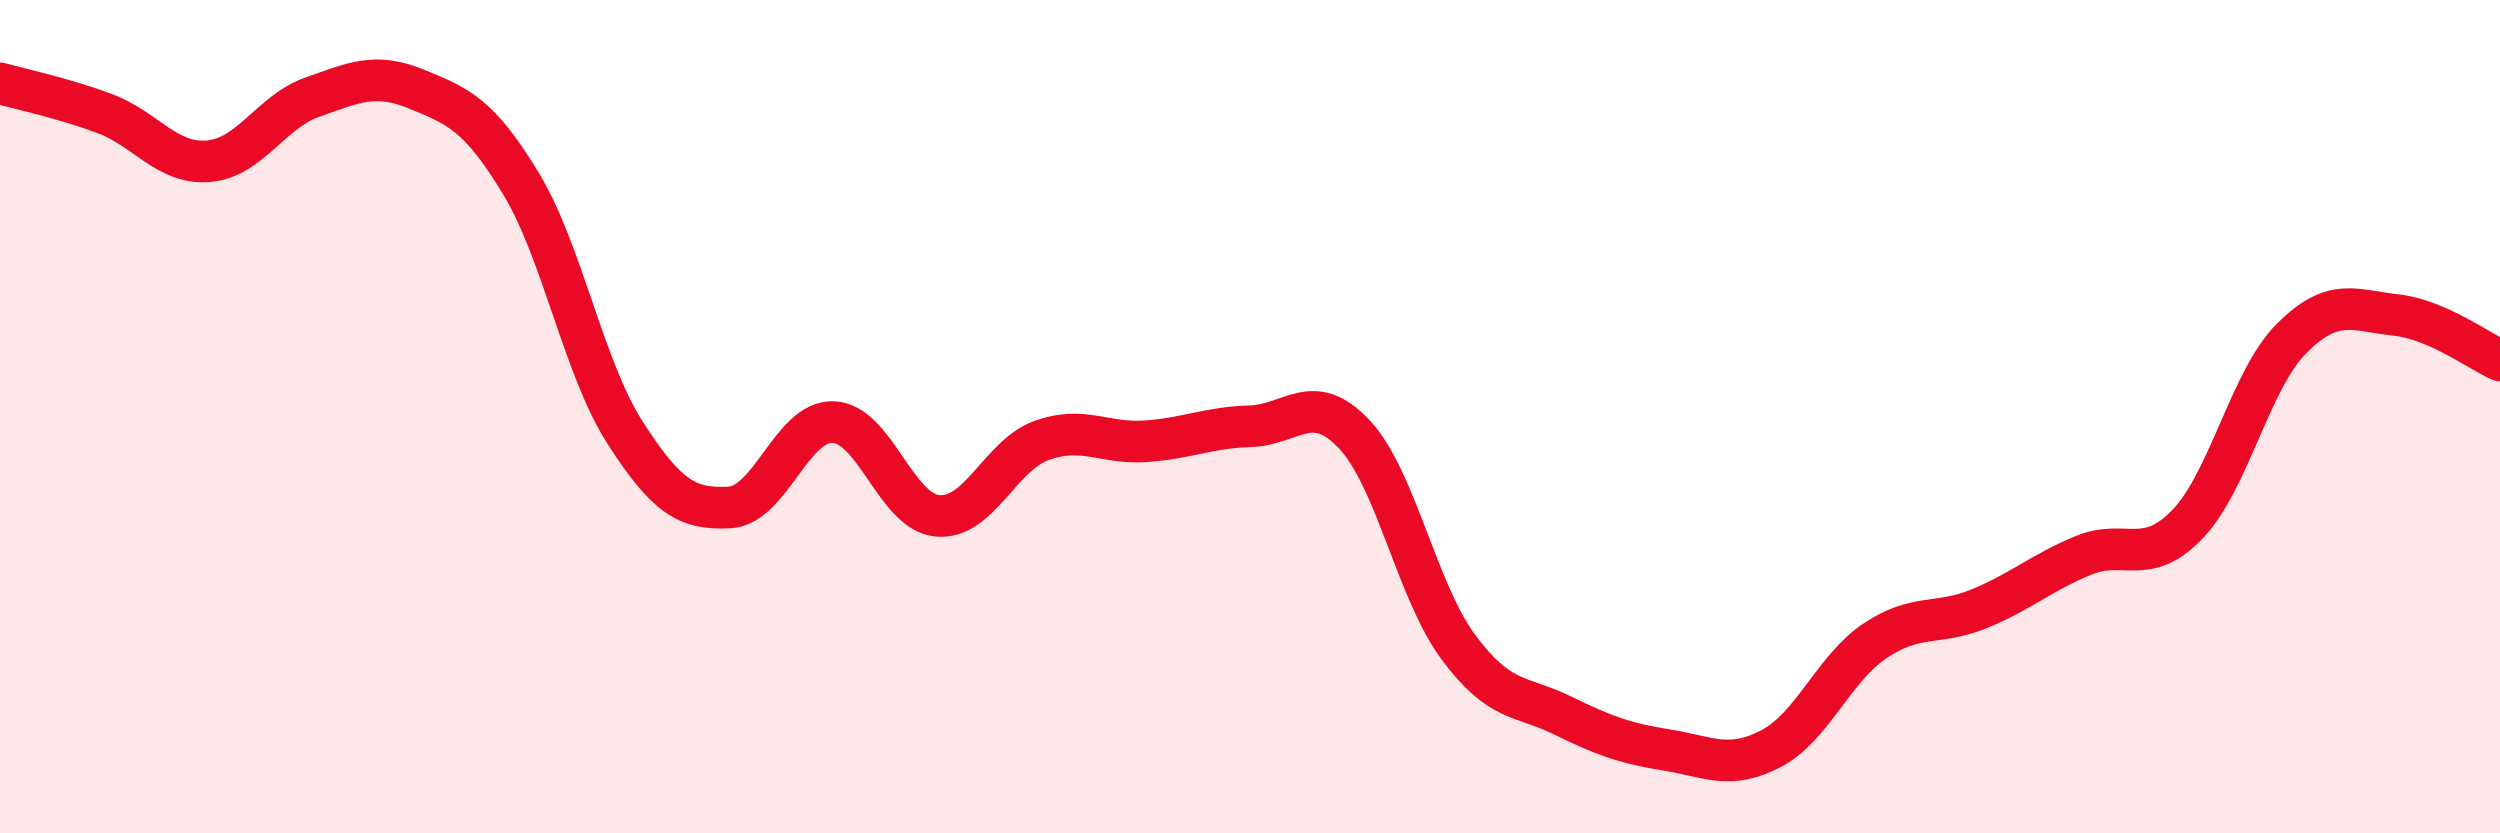
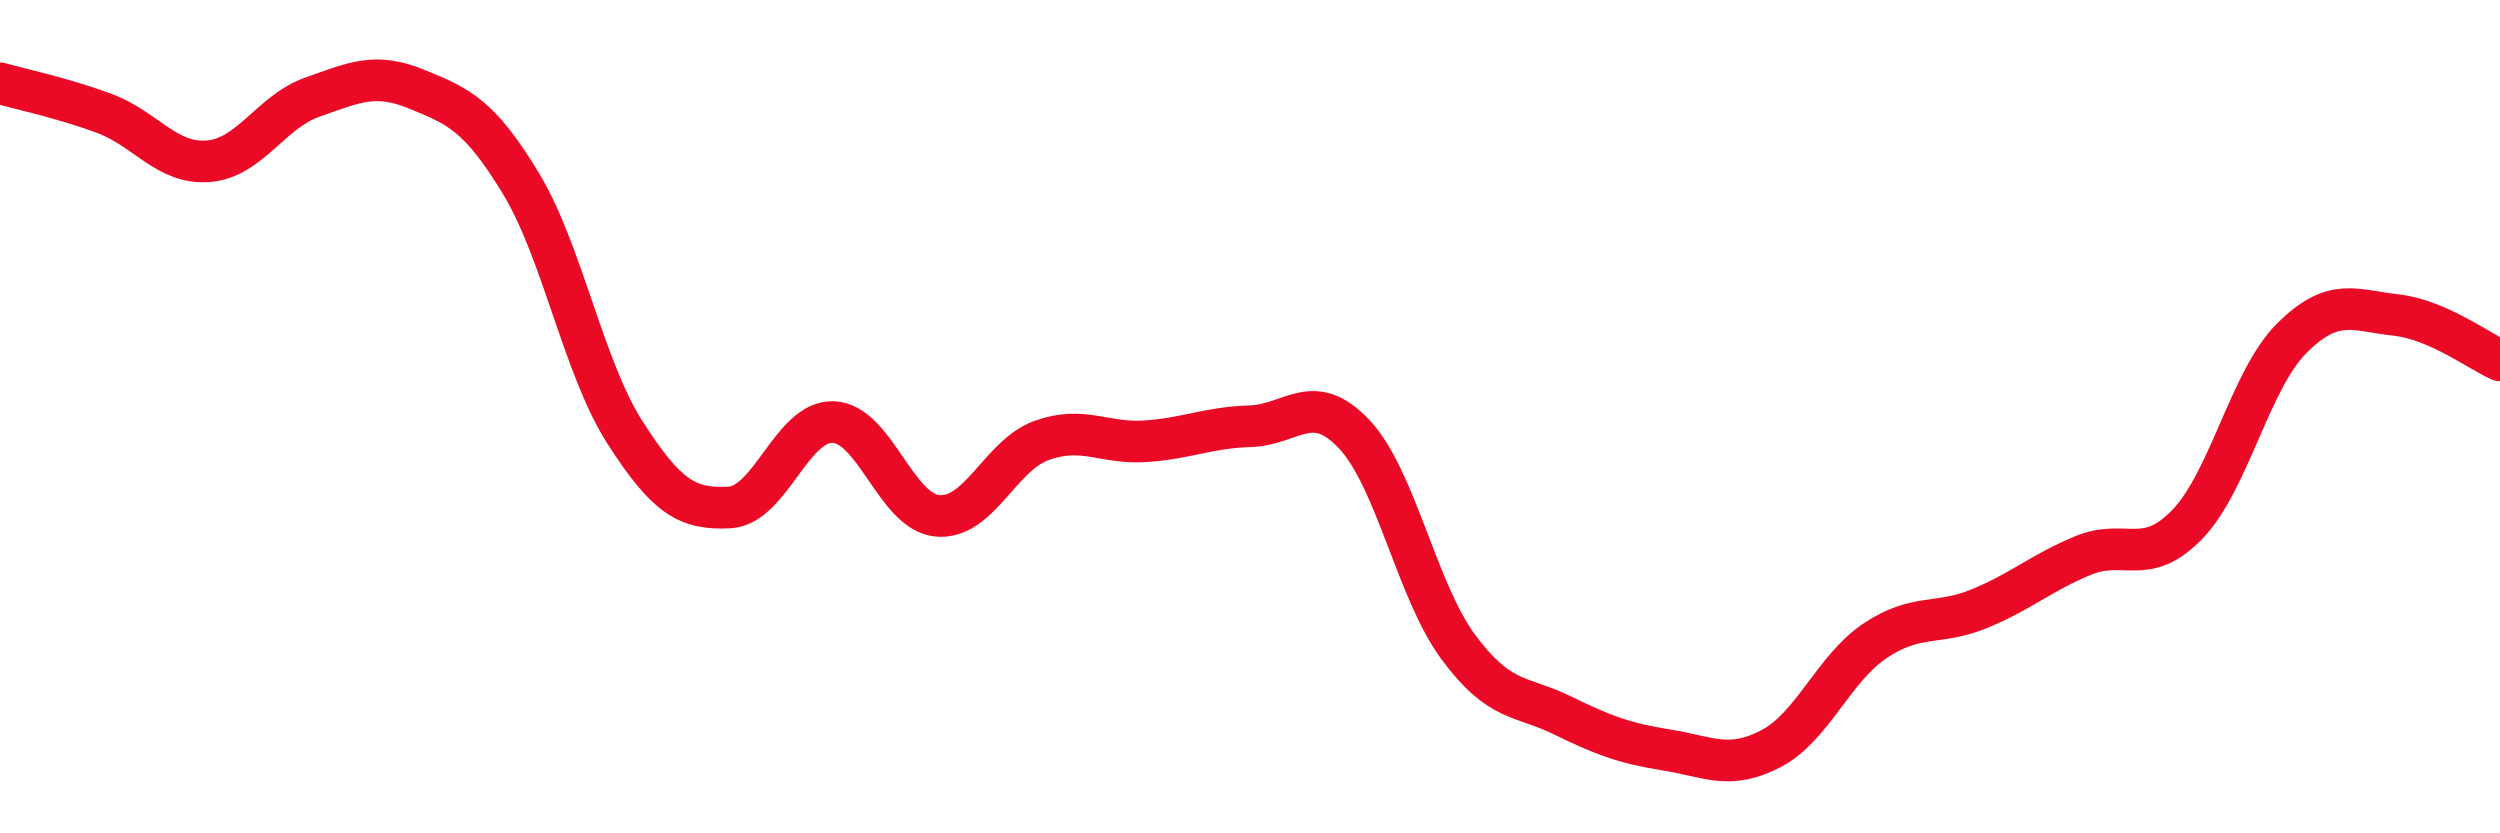
<svg xmlns="http://www.w3.org/2000/svg" width="60" height="20" viewBox="0 0 60 20">
-   <path d="M 0,2 C 0.5,2.14 1.5,2.35 2.5,2.72 C 3.5,3.09 4,3.95 5,3.87 C 6,3.79 6.5,2.68 7.5,2.33 C 8.5,1.98 9,1.73 10,2.14 C 11,2.55 11.5,2.75 12.5,4.4 C 13.5,6.05 14,8.82 15,10.38 C 16,11.94 16.5,12.23 17.5,12.18 C 18.5,12.13 19,10.09 20,10.13 C 21,10.17 21.5,12.29 22.5,12.38 C 23.5,12.47 24,10.93 25,10.57 C 26,10.21 26.5,10.66 27.5,10.59 C 28.5,10.52 29,10.26 30,10.23 C 31,10.2 31.5,9.36 32.5,10.42 C 33.5,11.48 34,14.18 35,15.53 C 36,16.88 36.5,16.68 37.5,17.17 C 38.5,17.66 39,17.84 40,18 C 41,18.16 41.5,18.49 42.5,17.97 C 43.5,17.45 44,16.05 45,15.38 C 46,14.71 46.5,15.02 47.5,14.61 C 48.5,14.2 49,13.74 50,13.33 C 51,12.92 51.5,13.62 52.5,12.58 C 53.5,11.54 54,9.12 55,8.12 C 56,7.12 56.5,7.45 57.5,7.56 C 58.5,7.67 59.5,8.43 60,8.65L60 20L0 20Z" fill="#EB0A25" opacity="0.1" stroke-linecap="round" stroke-linejoin="round" />
  <path d="M 0,2 C 0.5,2.14 1.5,2.35 2.5,2.72 C 3.5,3.09 4,3.95 5,3.87 C 6,3.79 6.5,2.68 7.5,2.33 C 8.5,1.98 9,1.73 10,2.14 C 11,2.55 11.5,2.75 12.5,4.4 C 13.5,6.05 14,8.82 15,10.38 C 16,11.94 16.5,12.23 17.5,12.18 C 18.5,12.13 19,10.09 20,10.13 C 21,10.17 21.5,12.29 22.5,12.38 C 23.5,12.47 24,10.93 25,10.57 C 26,10.21 26.5,10.66 27.5,10.59 C 28.5,10.52 29,10.26 30,10.23 C 31,10.2 31.5,9.36 32.5,10.42 C 33.5,11.48 34,14.18 35,15.53 C 36,16.88 36.5,16.68 37.5,17.17 C 38.5,17.66 39,17.84 40,18 C 41,18.16 41.5,18.49 42.5,17.97 C 43.5,17.45 44,16.05 45,15.38 C 46,14.71 46.5,15.02 47.5,14.61 C 48.5,14.2 49,13.74 50,13.33 C 51,12.92 51.5,13.62 52.5,12.58 C 53.5,11.54 54,9.12 55,8.12 C 56,7.12 56.5,7.45 57.5,7.56 C 58.5,7.67 59.5,8.43 60,8.65" stroke="#EB0A25" stroke-width="1" fill="none" stroke-linecap="round" stroke-linejoin="round" />
</svg>